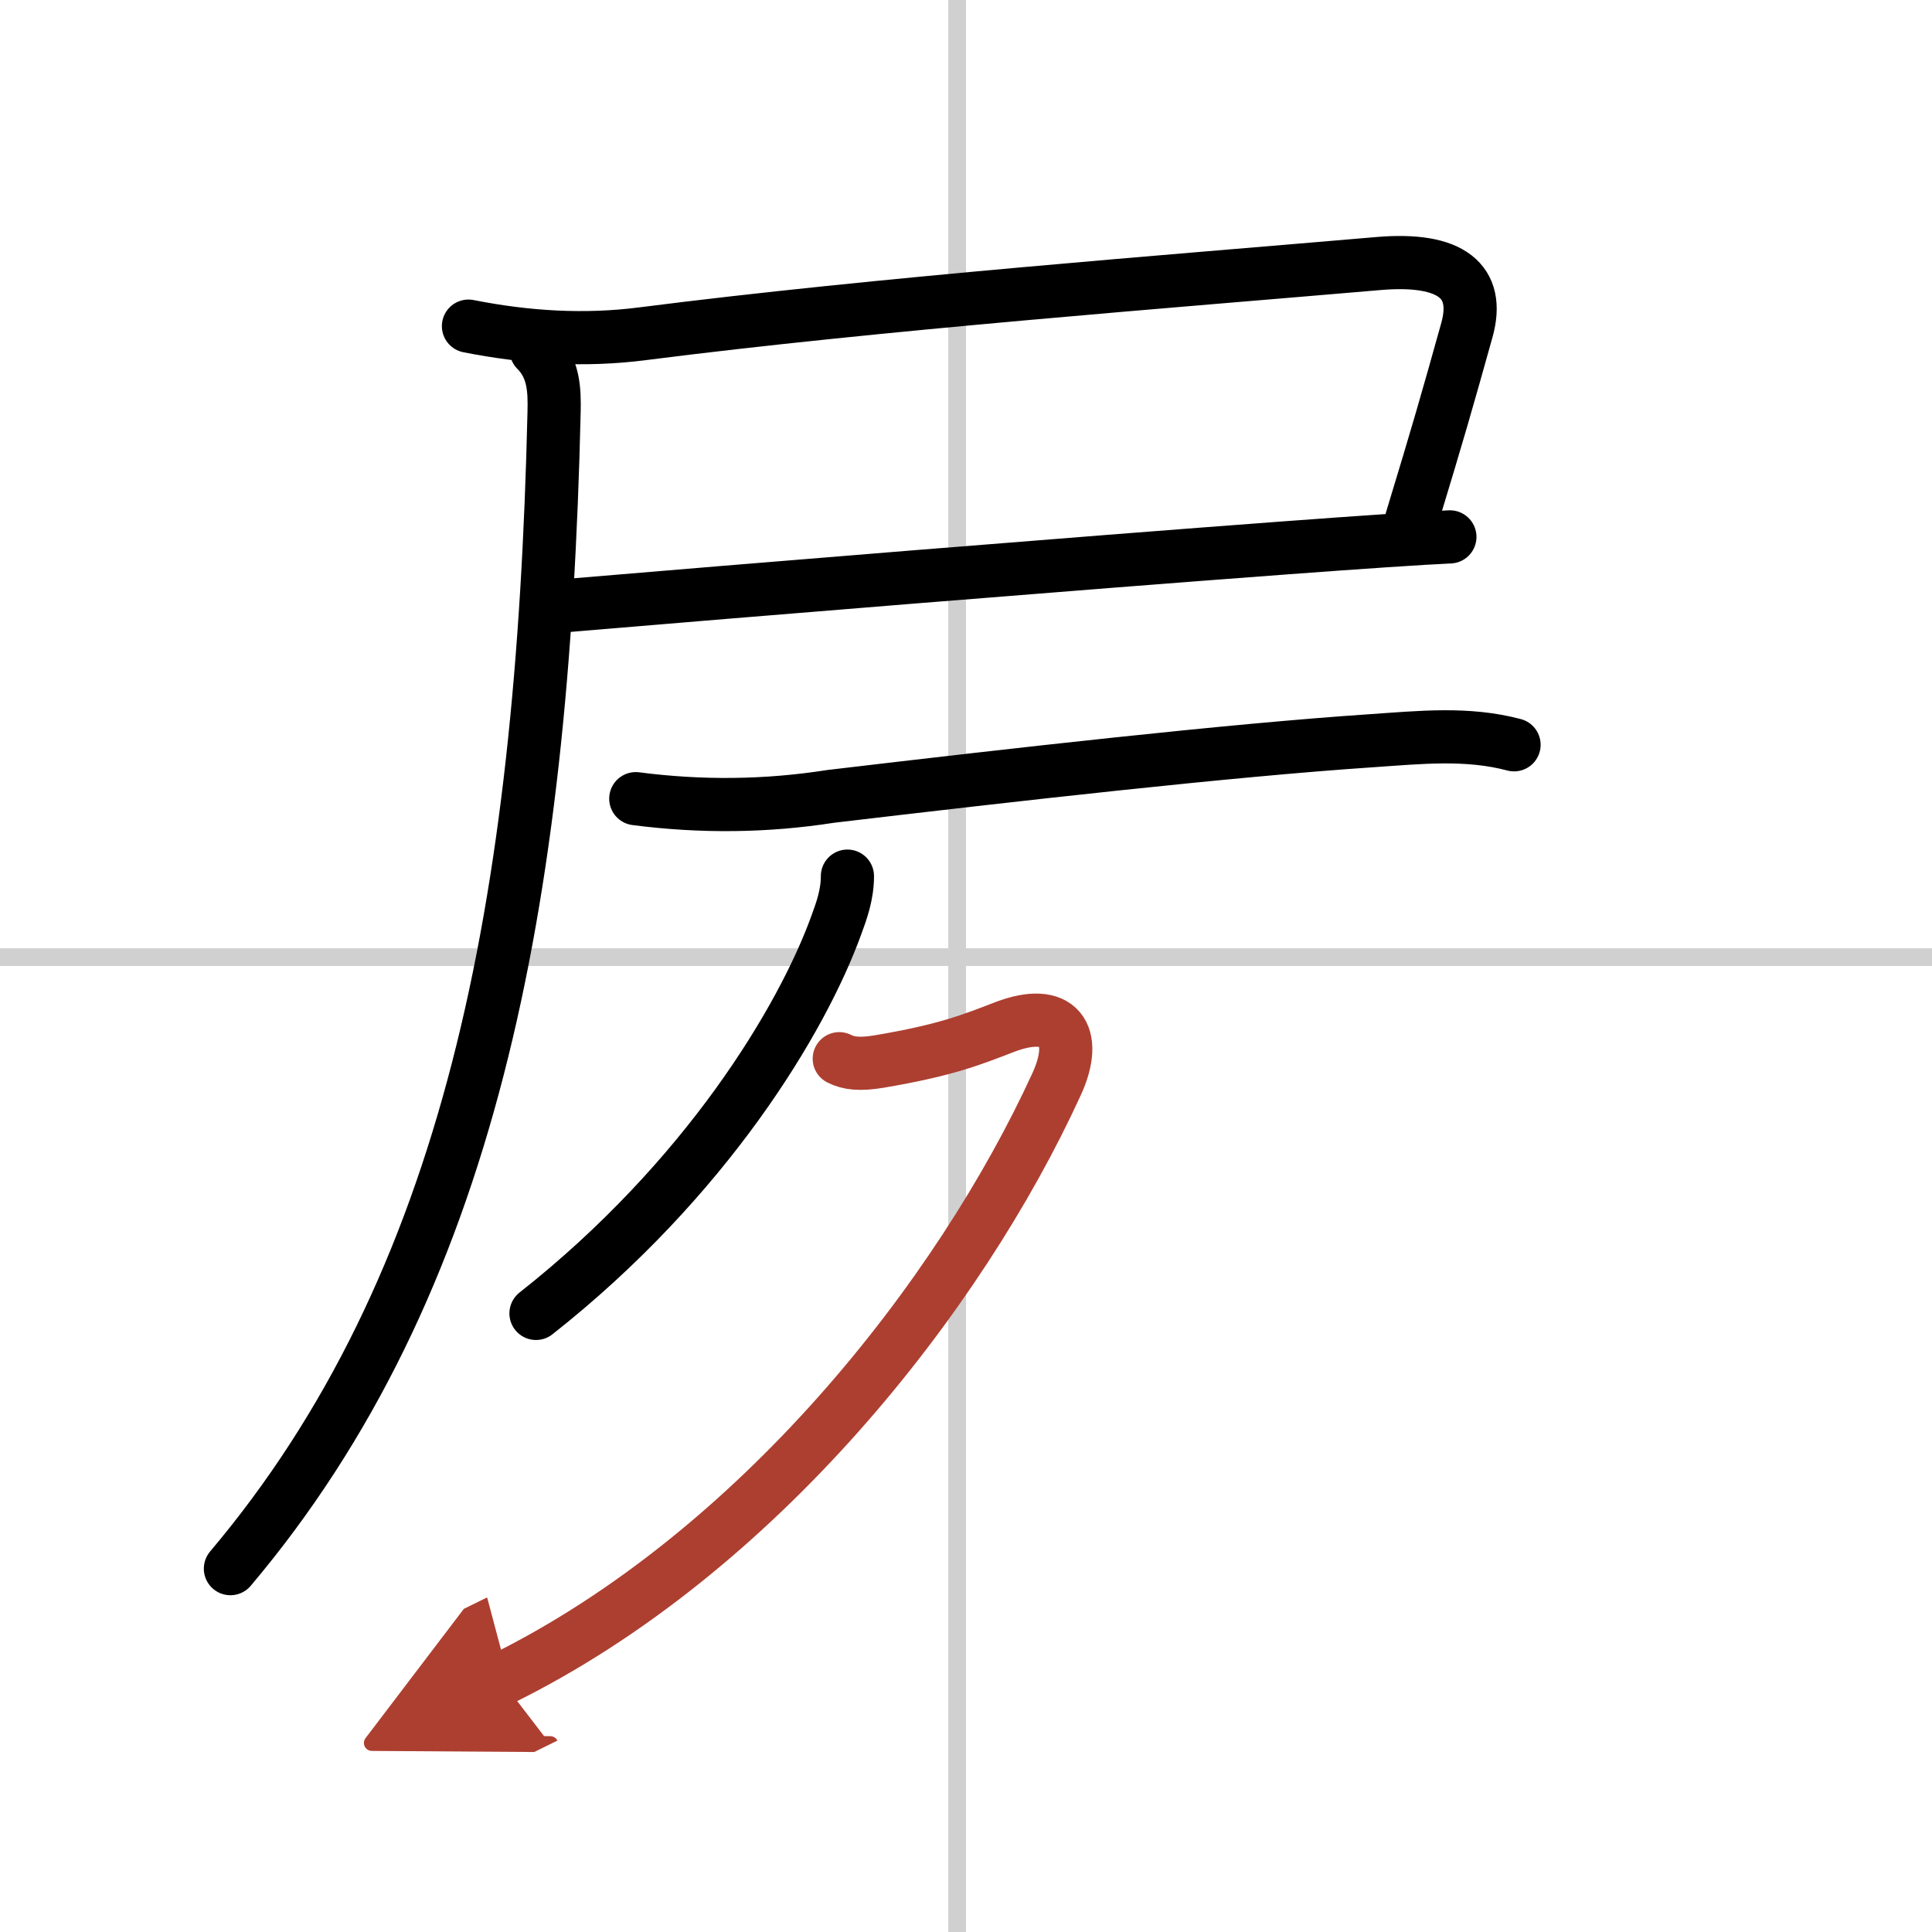
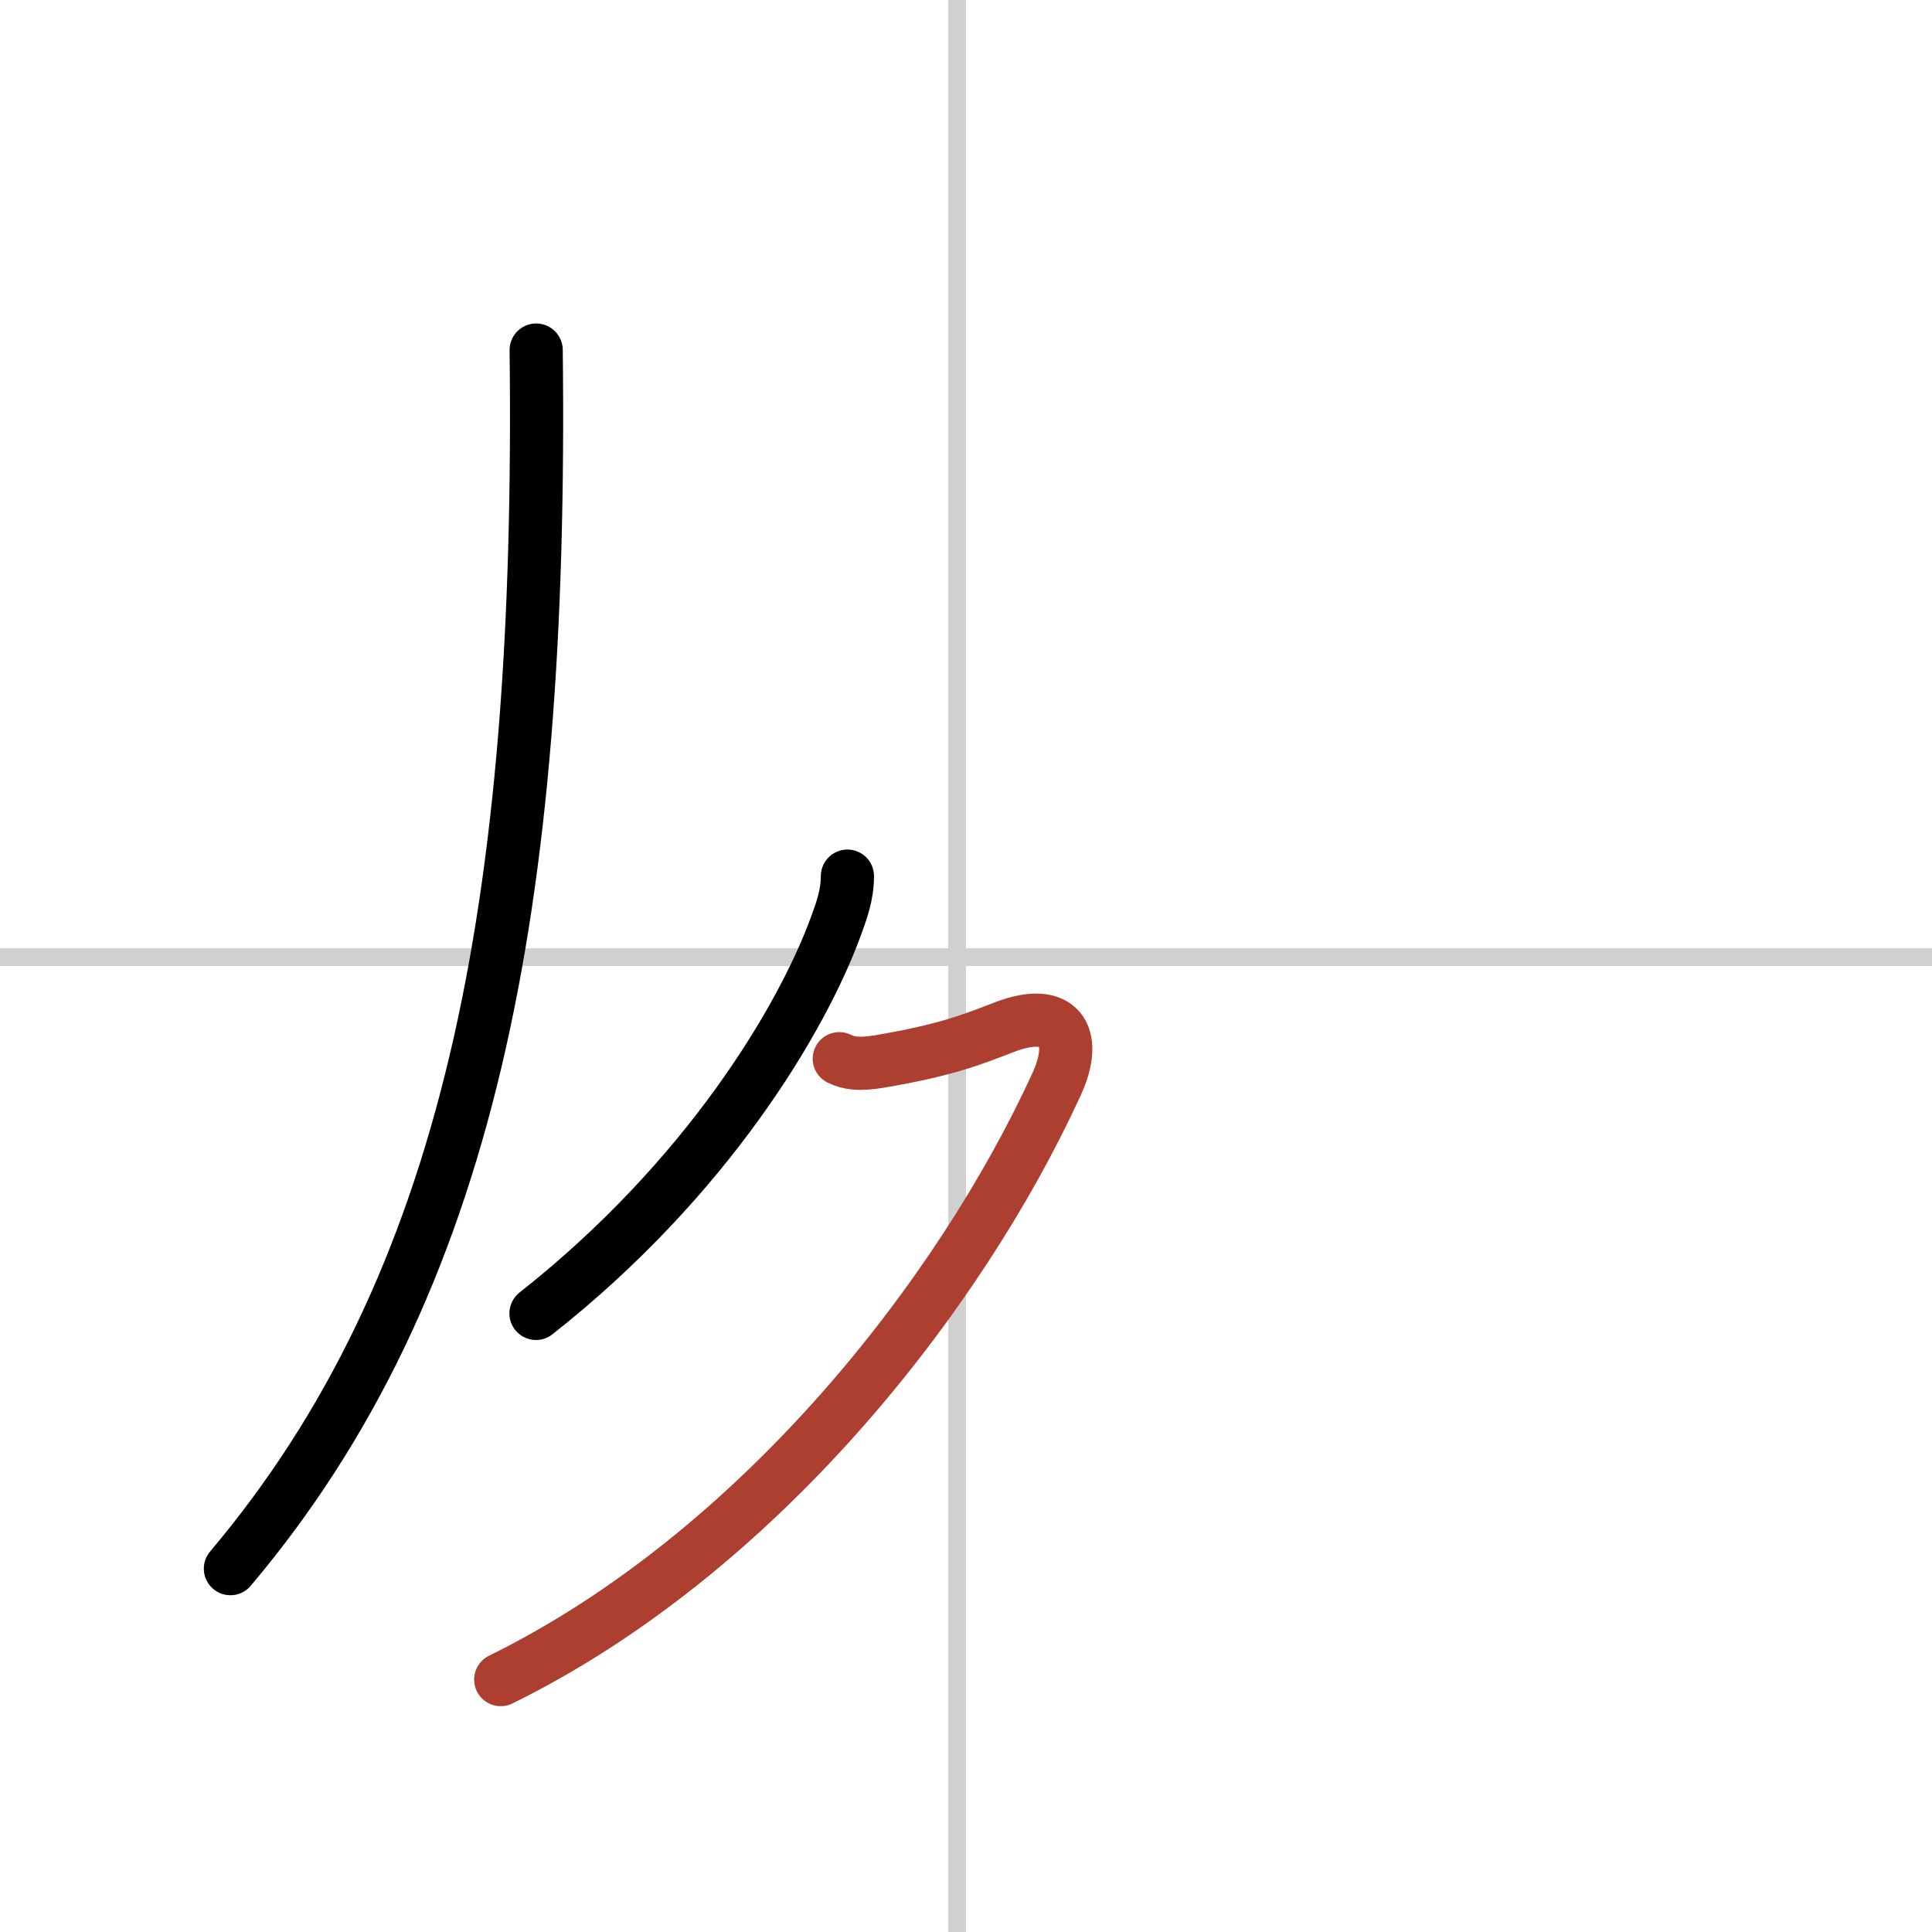
<svg xmlns="http://www.w3.org/2000/svg" width="400" height="400" viewBox="0 0 109 109">
  <defs>
    <marker id="a" markerWidth="4" orient="auto" refX="1" refY="5" viewBox="0 0 10 10">
-       <polyline points="0 0 10 5 0 10 1 5" fill="#ad3f31" stroke="#ad3f31" />
-     </marker>
+       </marker>
  </defs>
  <g fill="none" stroke="#000" stroke-linecap="round" stroke-linejoin="round" stroke-width="3">
    <rect width="100%" height="100%" fill="#fff" stroke="#fff" />
    <line x1="54" x2="54" y2="109" stroke="#d0d0d0" stroke-width="1" />
    <line x2="109" y1="54" y2="54" stroke="#d0d0d0" stroke-width="1" />
-     <path d="m26.43 18.4c3.28 0.65 6.56 0.85 9.82 0.43 13.38-1.71 29.88-2.96 41.5-3.96 4.16-0.36 5.77 1.02 5.01 3.75-1.12 4.01-1.62 5.76-3.12 10.69" />
-     <path d="m31.9 34.17c10.05-0.85 28.78-2.38 40.48-3.25 4.43-0.33 7.85-0.56 9.42-0.63" />
-     <path d="M30.25,19.75c1,1,1.04,2.25,1.01,3.5C30.62,51.12,26.5,72.5,13,88.5" />
-     <path d="m35.87 45.06c3.69 0.48 7.36 0.44 11-0.13 10.39-1.23 22.47-2.6 30.51-3.14 2.77-0.19 5.4-0.47 8.04 0.23" />
+     <path d="M30.25,19.75C30.62,51.12,26.5,72.5,13,88.5" />
    <path d="m47.81 49.43c0 1.07-0.34 1.98-0.64 2.8-1.92 5.27-7.29 14.27-16.93 21.87" />
    <path d="m47.35 59.73c0.53 0.27 1.16 0.34 2.25 0.16 3.78-0.64 5.19-1.22 7.09-1.95 3.04-1.16 4.21 0.42 2.92 3.23-5.48 11.96-16.86 26.46-31.36 33.59" marker-end="url(#a)" stroke="#ad3f31" />
  </g>
</svg>